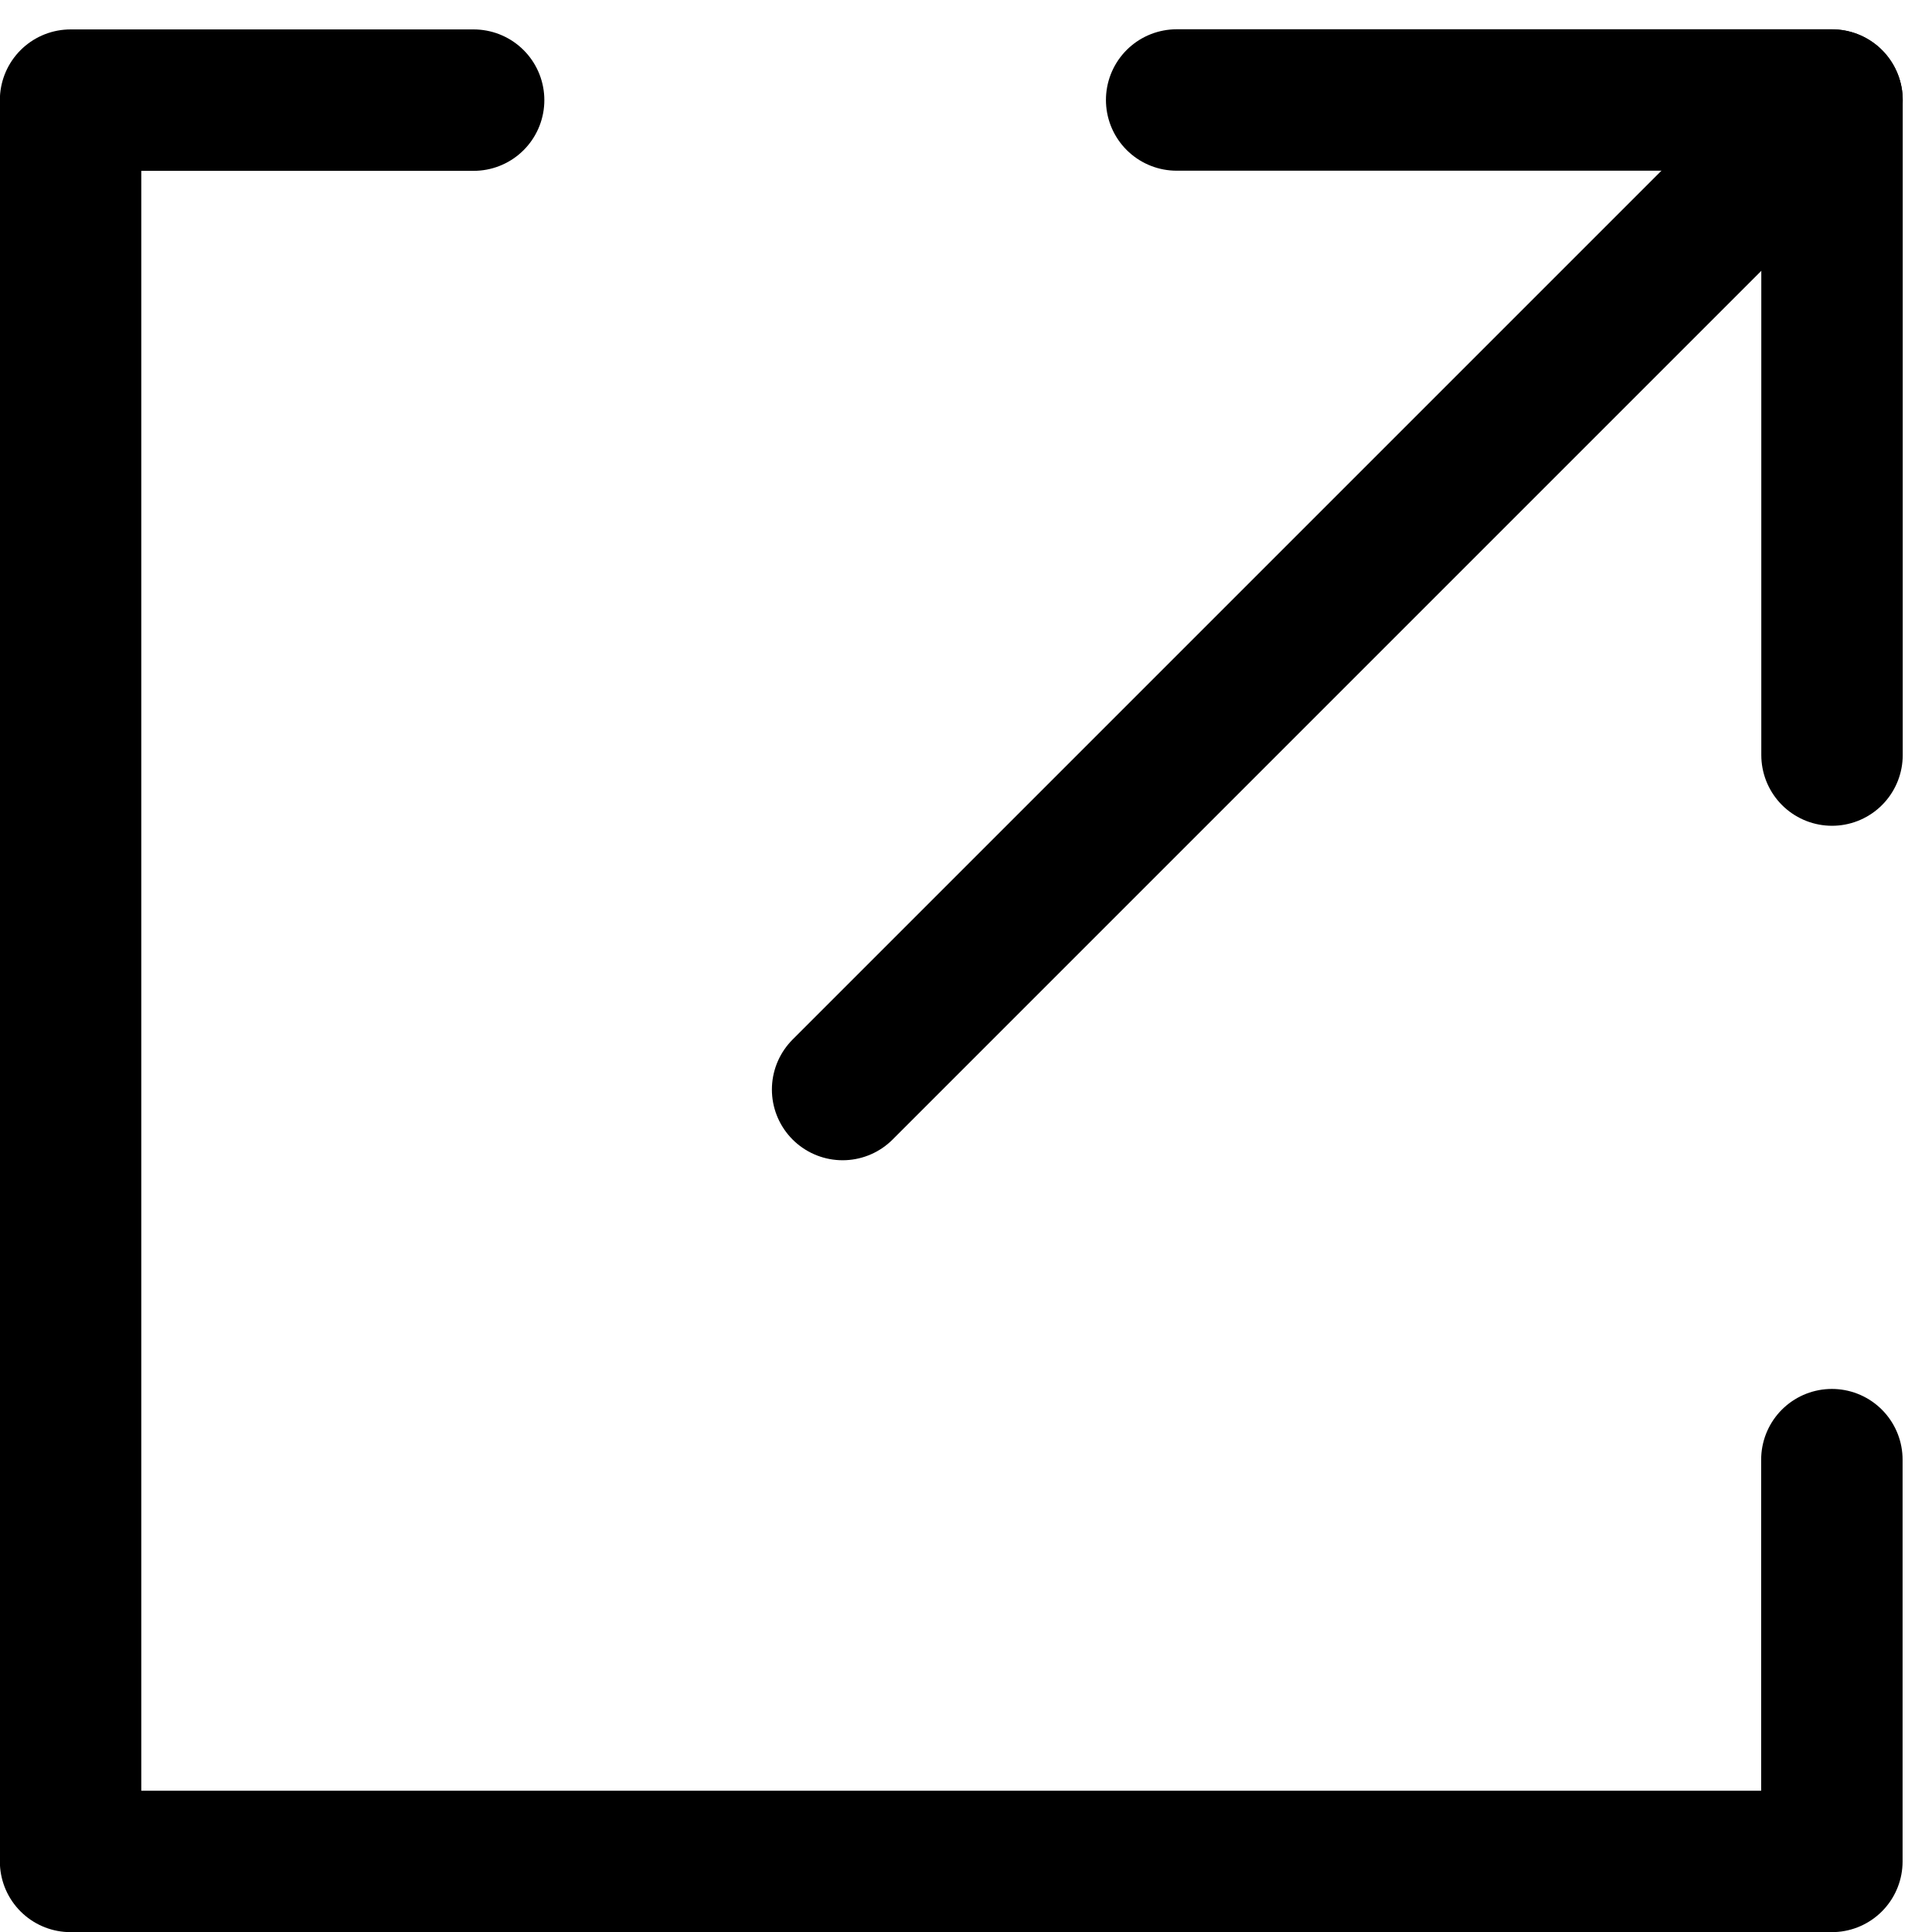
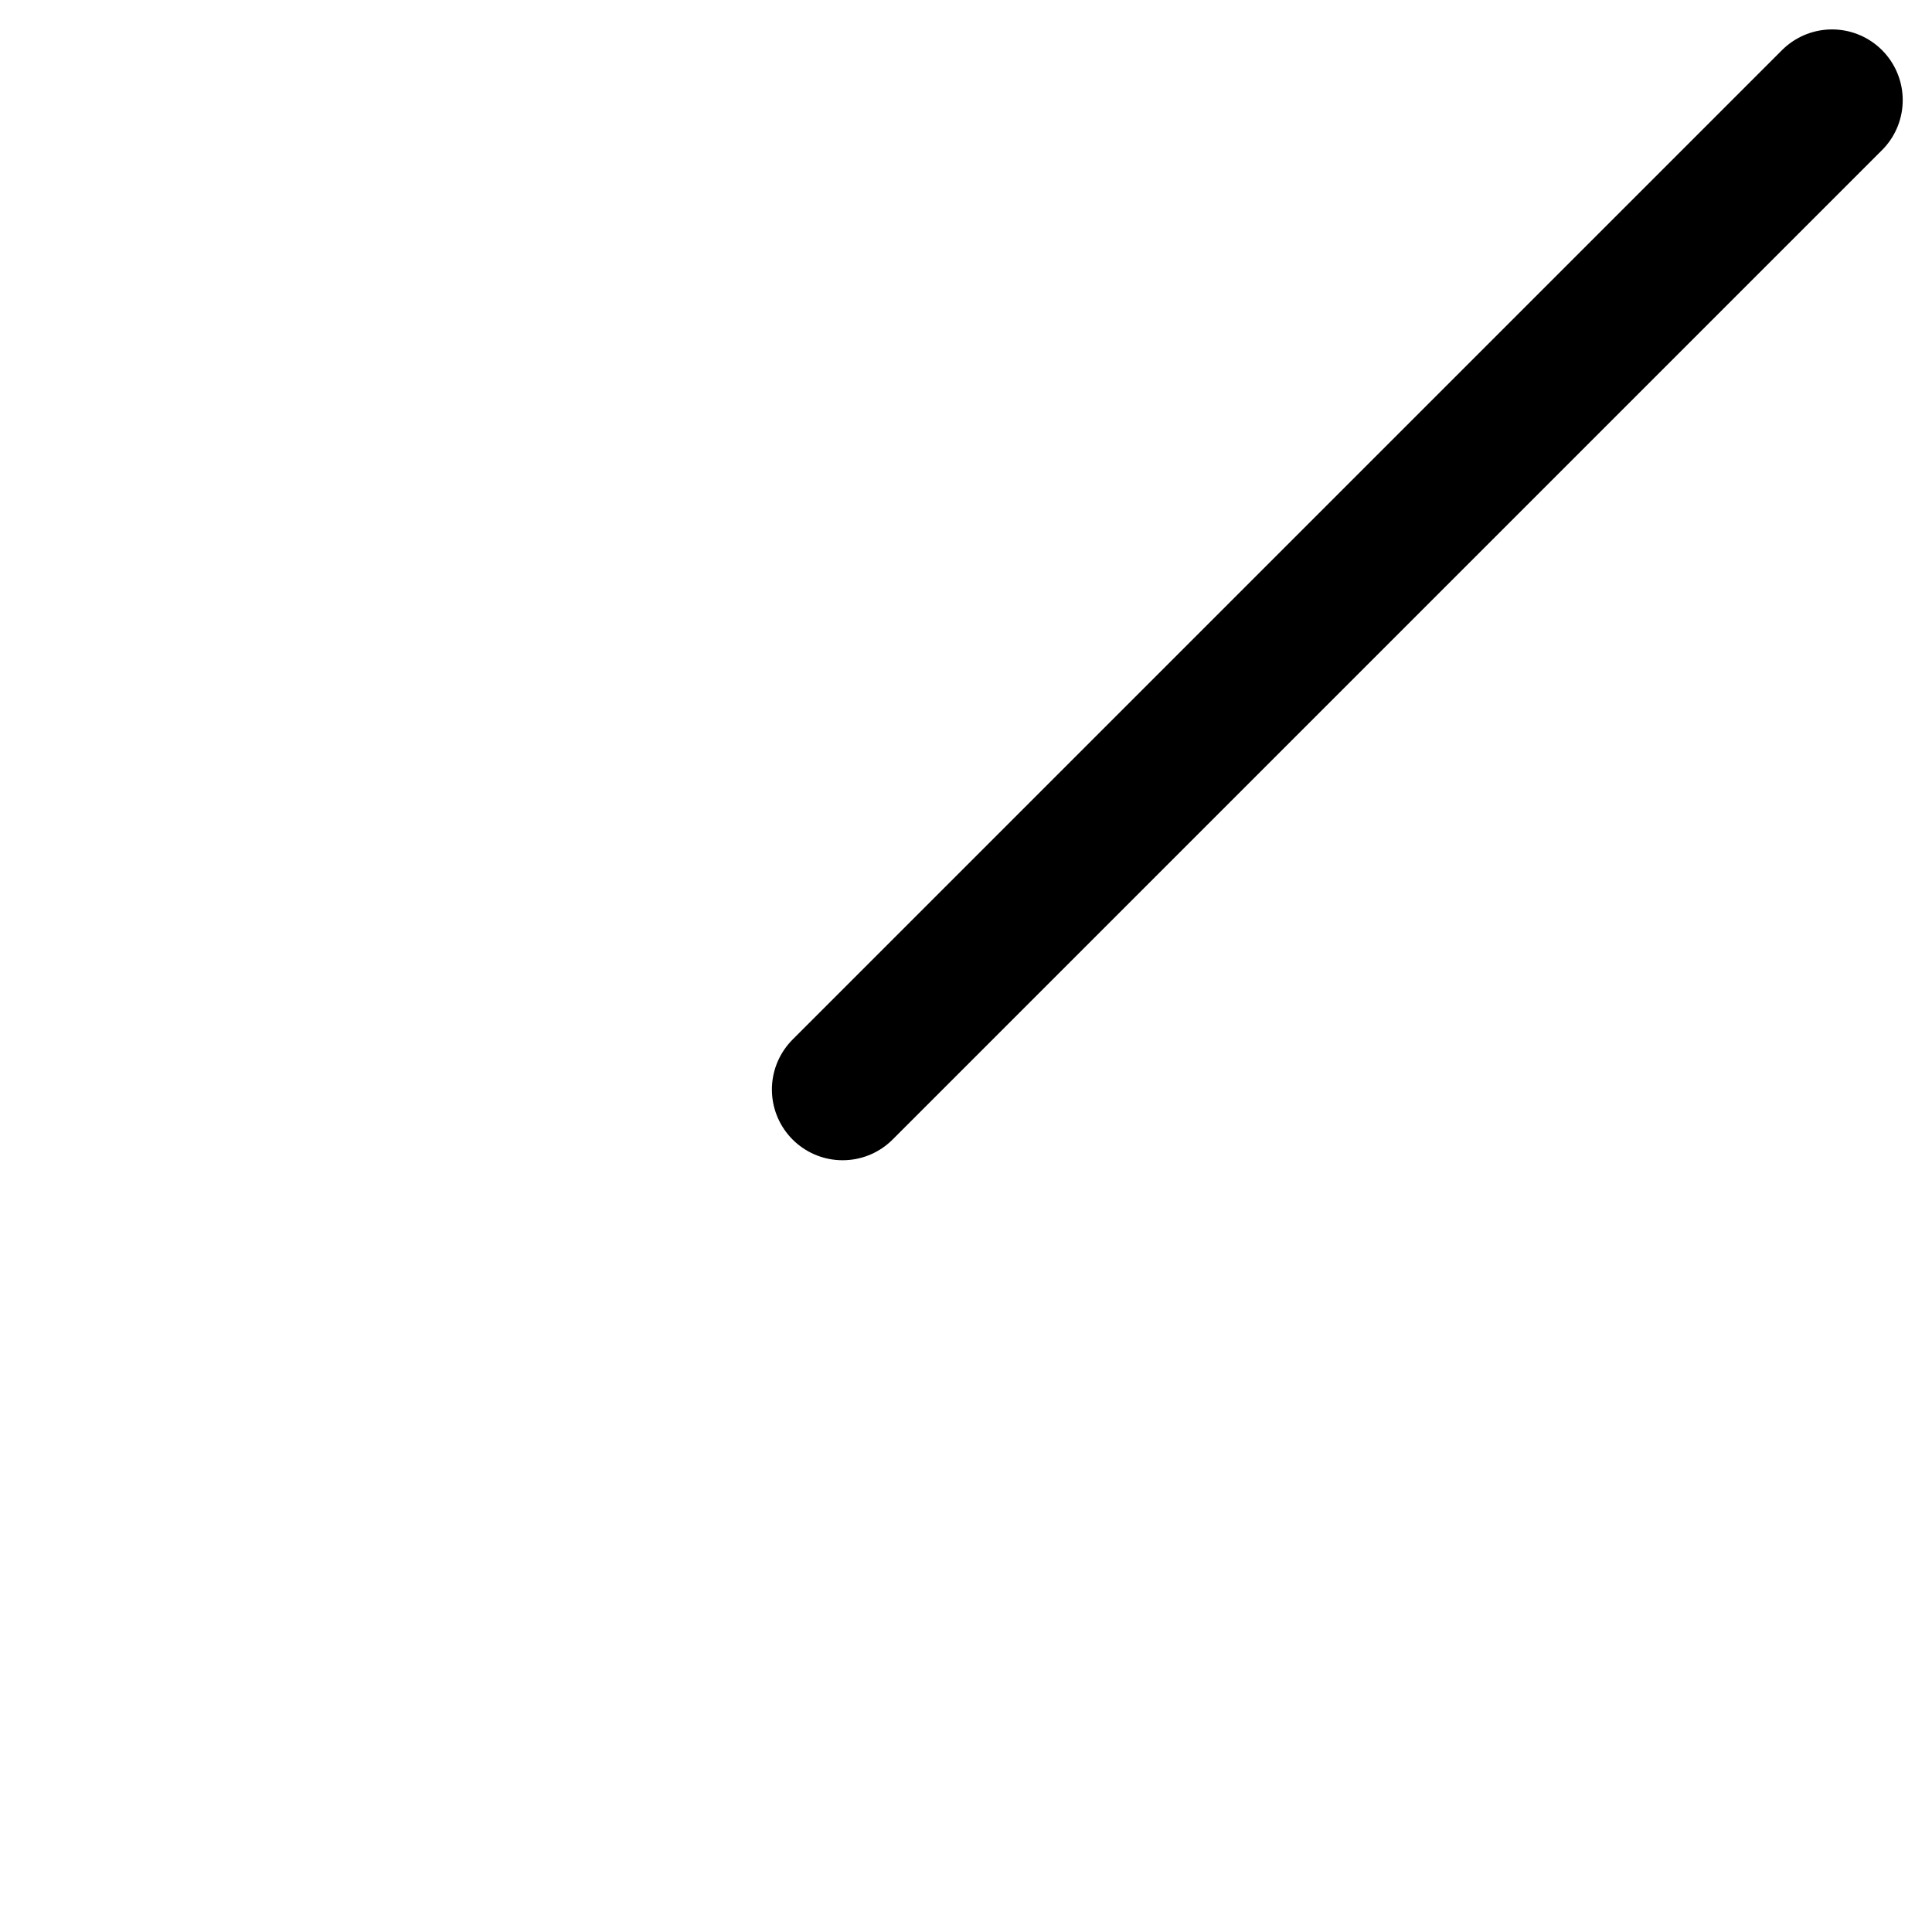
<svg xmlns="http://www.w3.org/2000/svg" width="13.661" height="13.661" viewBox="0 0 13.661 13.661">
  <g id="グループ_2440" data-name="グループ 2440" transform="translate(-606.76 -724.938)">
-     <path id="パス_1874" data-name="パス 1874" d="M630.734,730.277v-4.632H626.1" transform="translate(-11.02 0)" fill="none" stroke="#000" stroke-linecap="round" stroke-linejoin="round" stroke-width="1" />
    <line id="線_141" data-name="線 141" y1="6.996" x2="6.996" transform="translate(612.718 725.646)" fill="none" stroke="#000" stroke-linecap="round" stroke-linejoin="round" stroke-width="1" />
-     <path id="パス_1875" data-name="パス 1875" d="M610.109,725.646h-2.85V738.1h12.454v-2.841" transform="translate(0 0)" fill="none" stroke="#000" stroke-linecap="round" stroke-linejoin="round" stroke-width="1" />
  </g>
</svg>